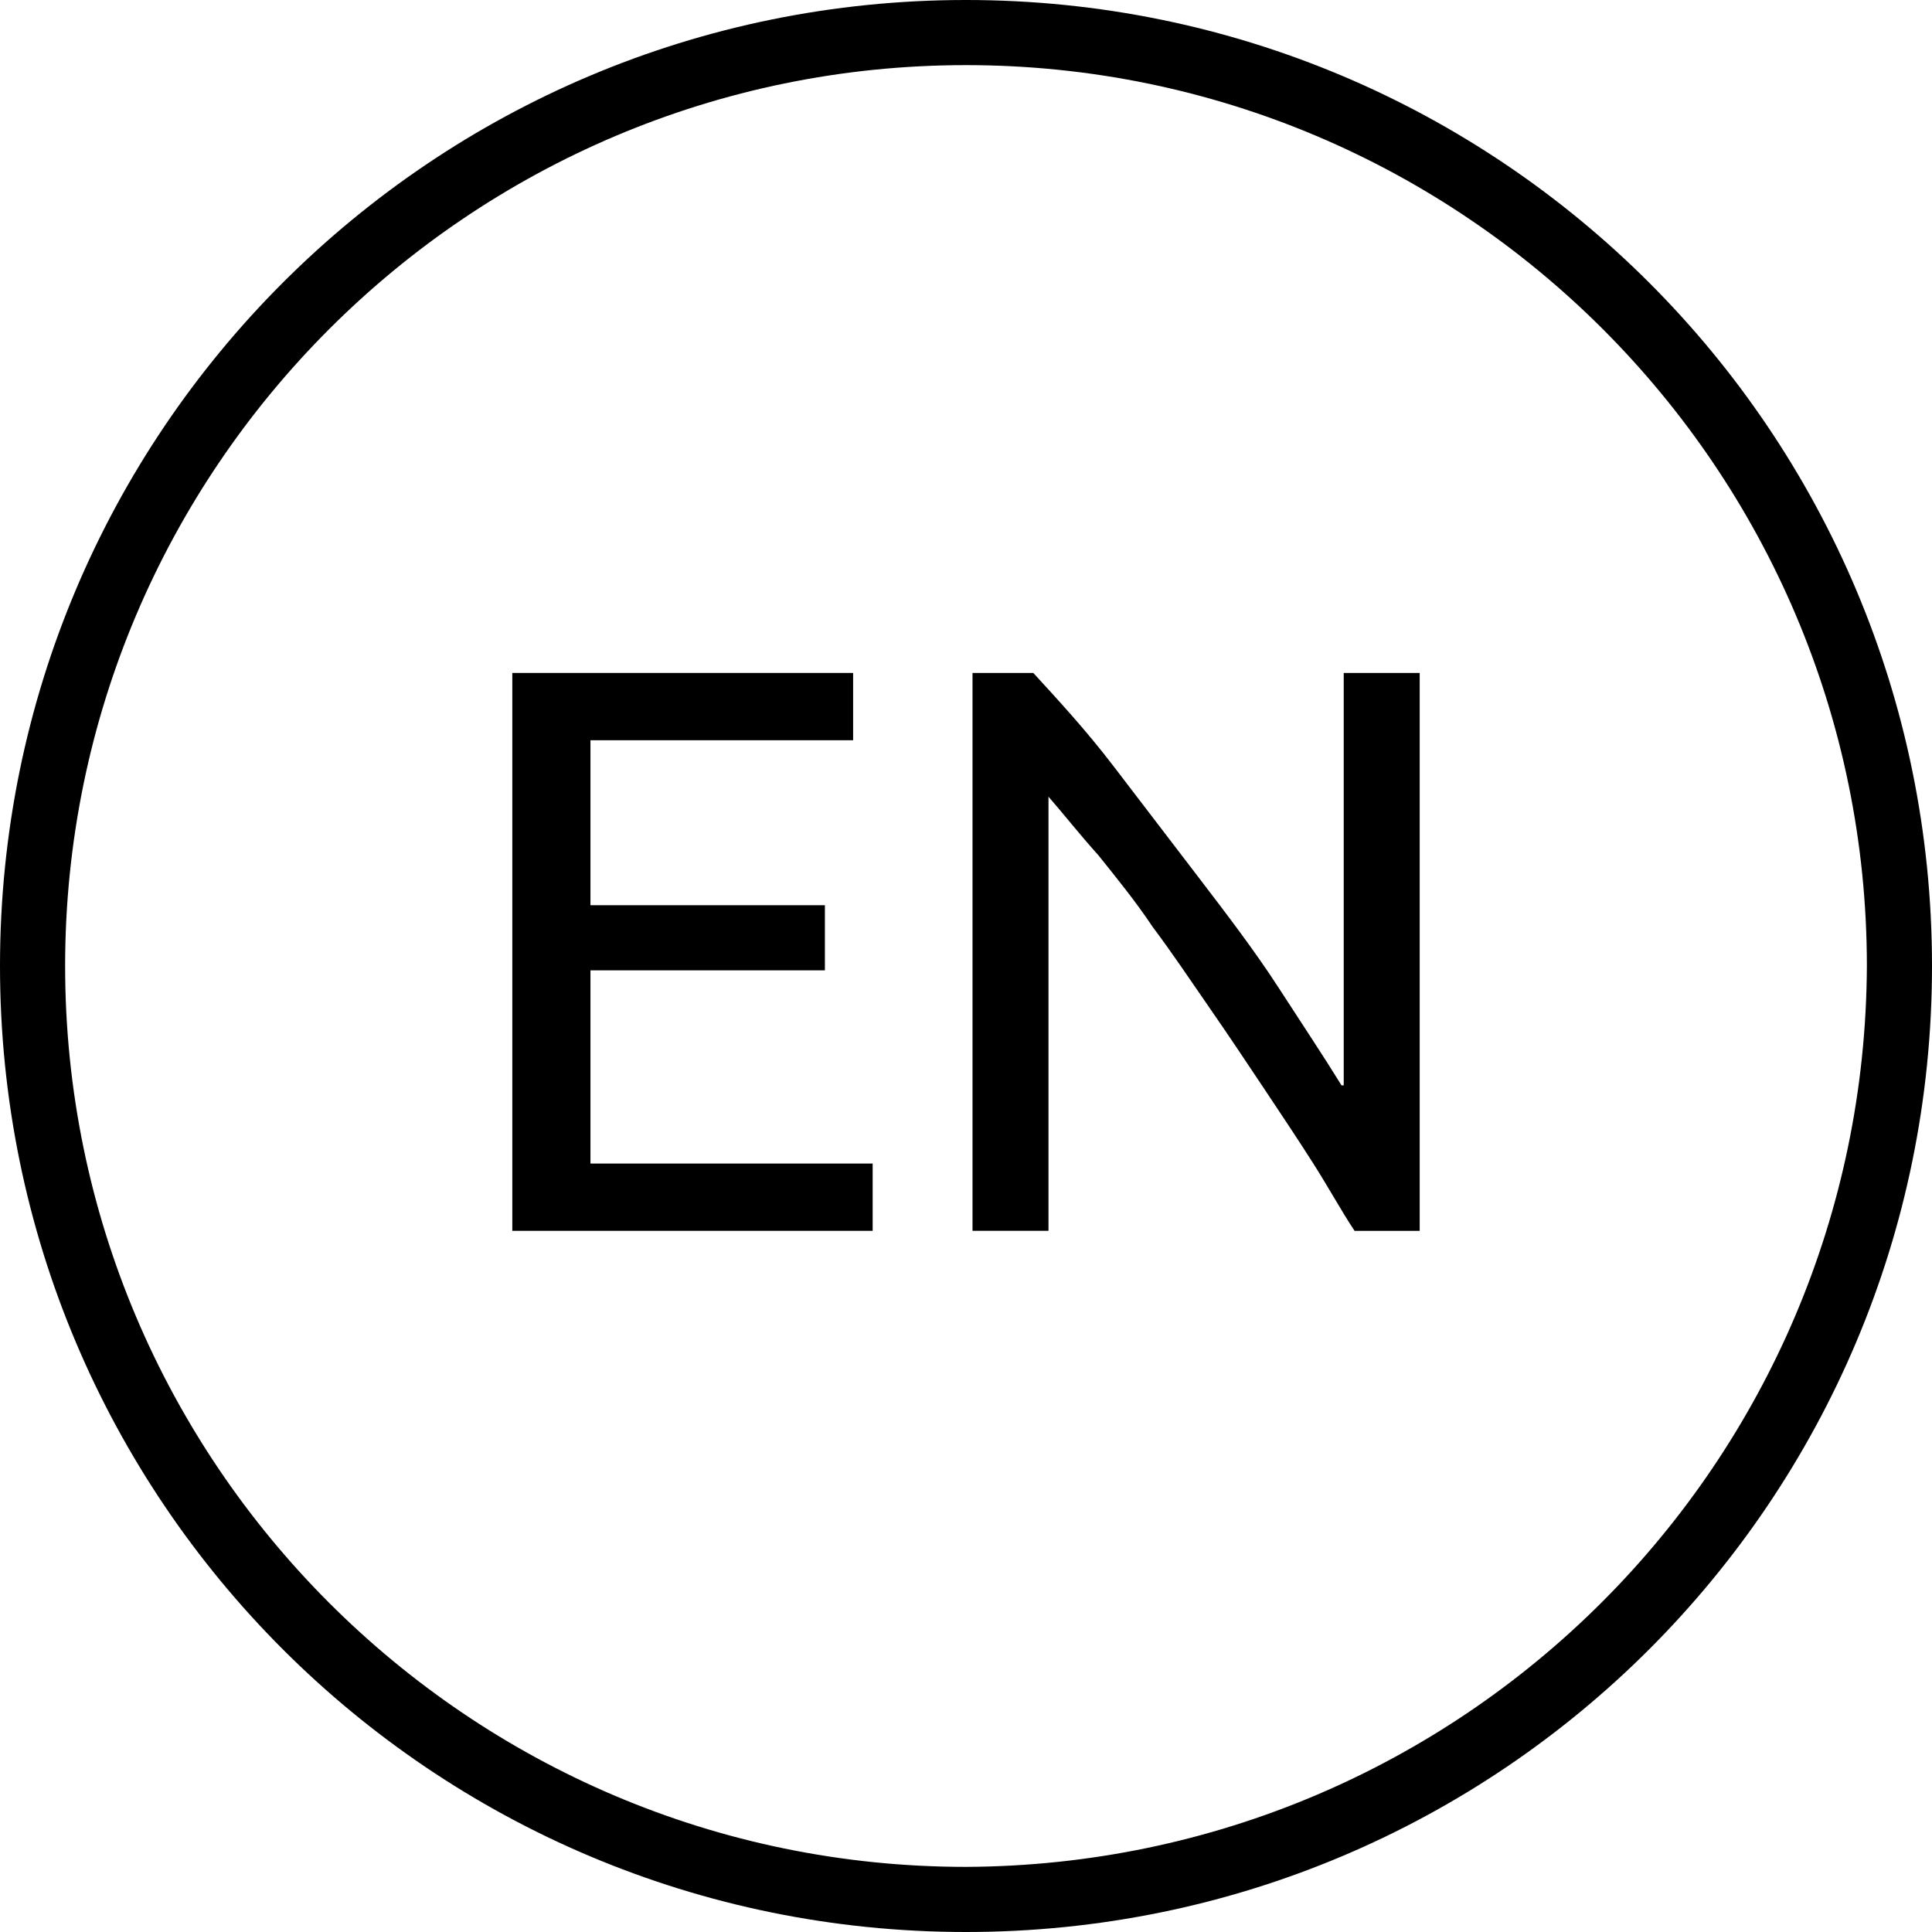
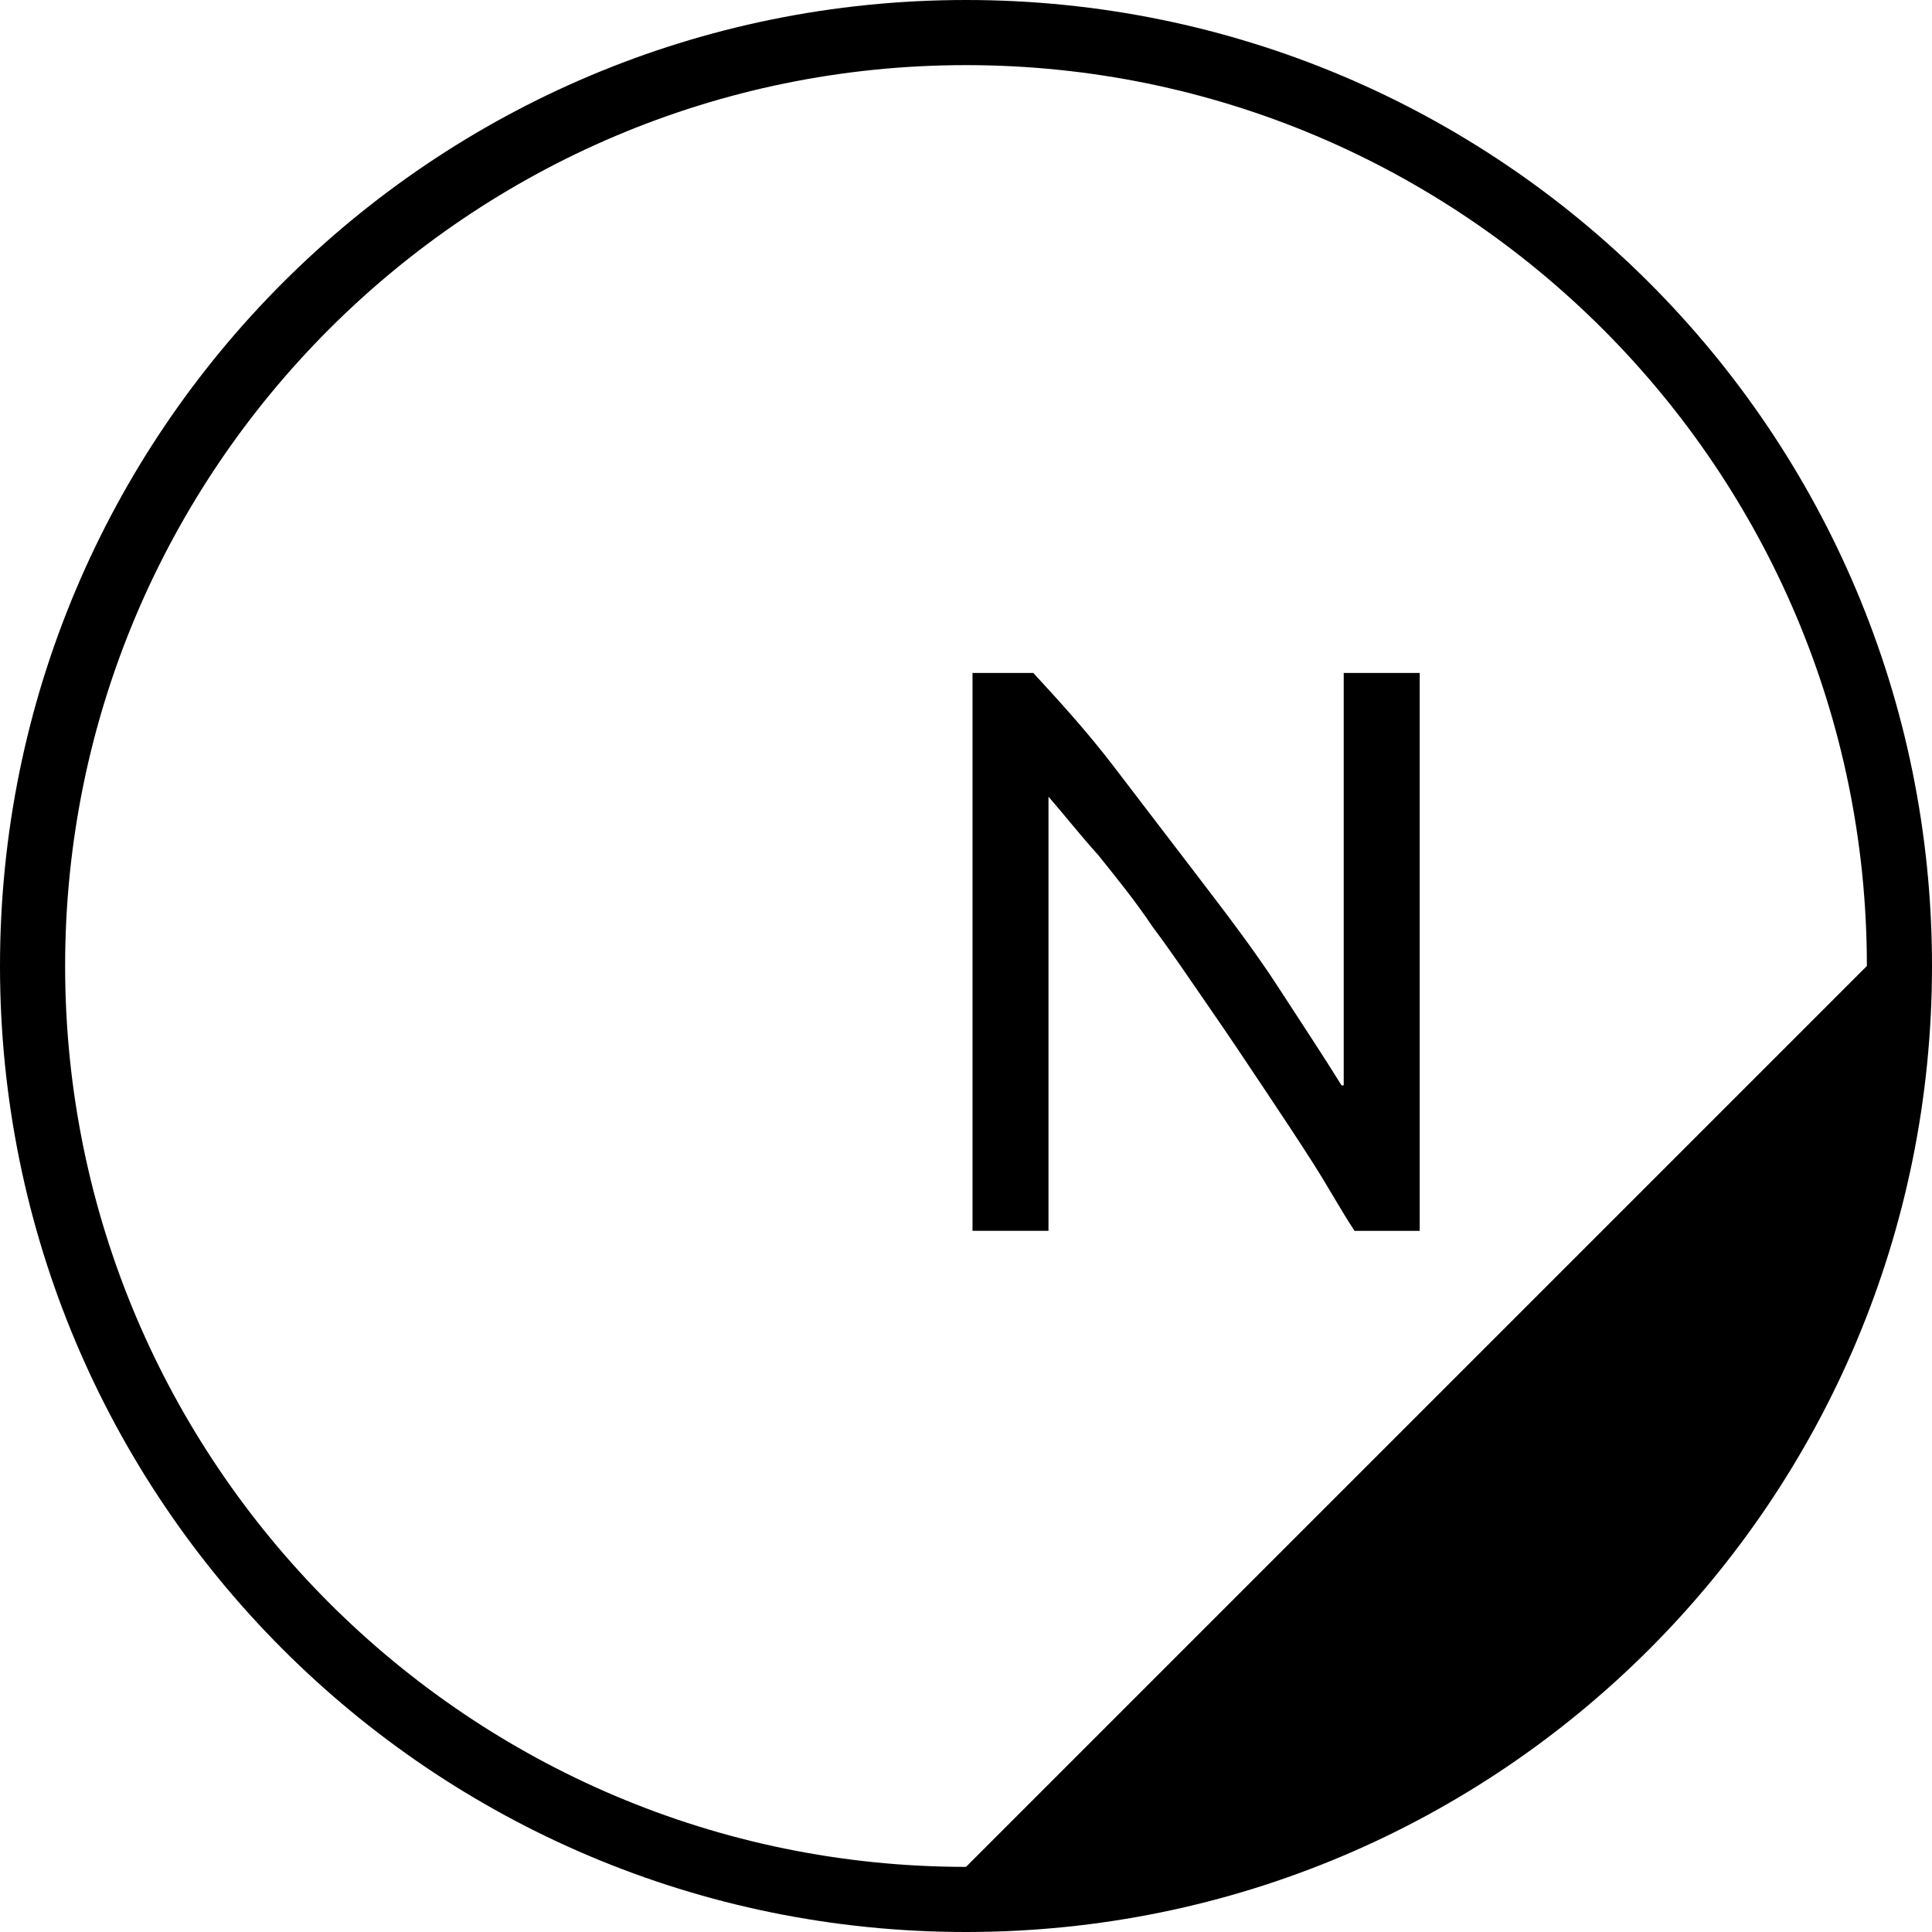
<svg xmlns="http://www.w3.org/2000/svg" version="1.1" id="レイヤー_1" x="0px" y="0px" viewBox="0 0 89 89" style="enable-background:new 0 0 89 89;" xml:space="preserve">
  <g class="st0">
-     <path d="M44.5,0C19.9,0,0,19.9,0,44.5S19.9,89,44.5,89C69.1,89,89,69.1,89,44.5C89,19.9,69.1,0,44.5,0z M44.5,86   C21.6,86,3,67.4,3,44.5S21.6,3,44.5,3S86,21.6,86,44.5C85.9,67.4,67.4,85.9,44.5,86L44.5,86z" />
-     <polygon points="27.2,44.7 38,44.7 38,41.7 27.2,41.7 27.2,34.1 39.3,34.1 39.3,31 23.6,31 23.6,56.7 40.2,56.7 40.2,53.6   27.2,53.6 " />
+     <path d="M44.5,0C19.9,0,0,19.9,0,44.5S19.9,89,44.5,89C69.1,89,89,69.1,89,44.5C89,19.9,69.1,0,44.5,0z M44.5,86   C21.6,86,3,67.4,3,44.5S21.6,3,44.5,3S86,21.6,86,44.5L44.5,86z" />
    <path d="M61.8,50c-0.8-1.3-1.8-2.8-2.9-4.5c-1.1-1.7-2.4-3.4-3.7-5.1c-1.3-1.7-2.6-3.4-3.9-5.1s-2.6-3.1-3.7-4.3h-2.8v25.7h3.5v-20   c0.7,0.8,1.4,1.7,2.3,2.7c0.8,1,1.7,2.1,2.5,3.3c0.9,1.2,1.7,2.4,2.6,3.7c0.9,1.3,1.7,2.5,2.5,3.7c0.8,1.2,1.6,2.4,2.3,3.5   c0.7,1.1,1.3,2.2,1.9,3.1h3V31h-3.5V50z" />
  </g>
</svg>